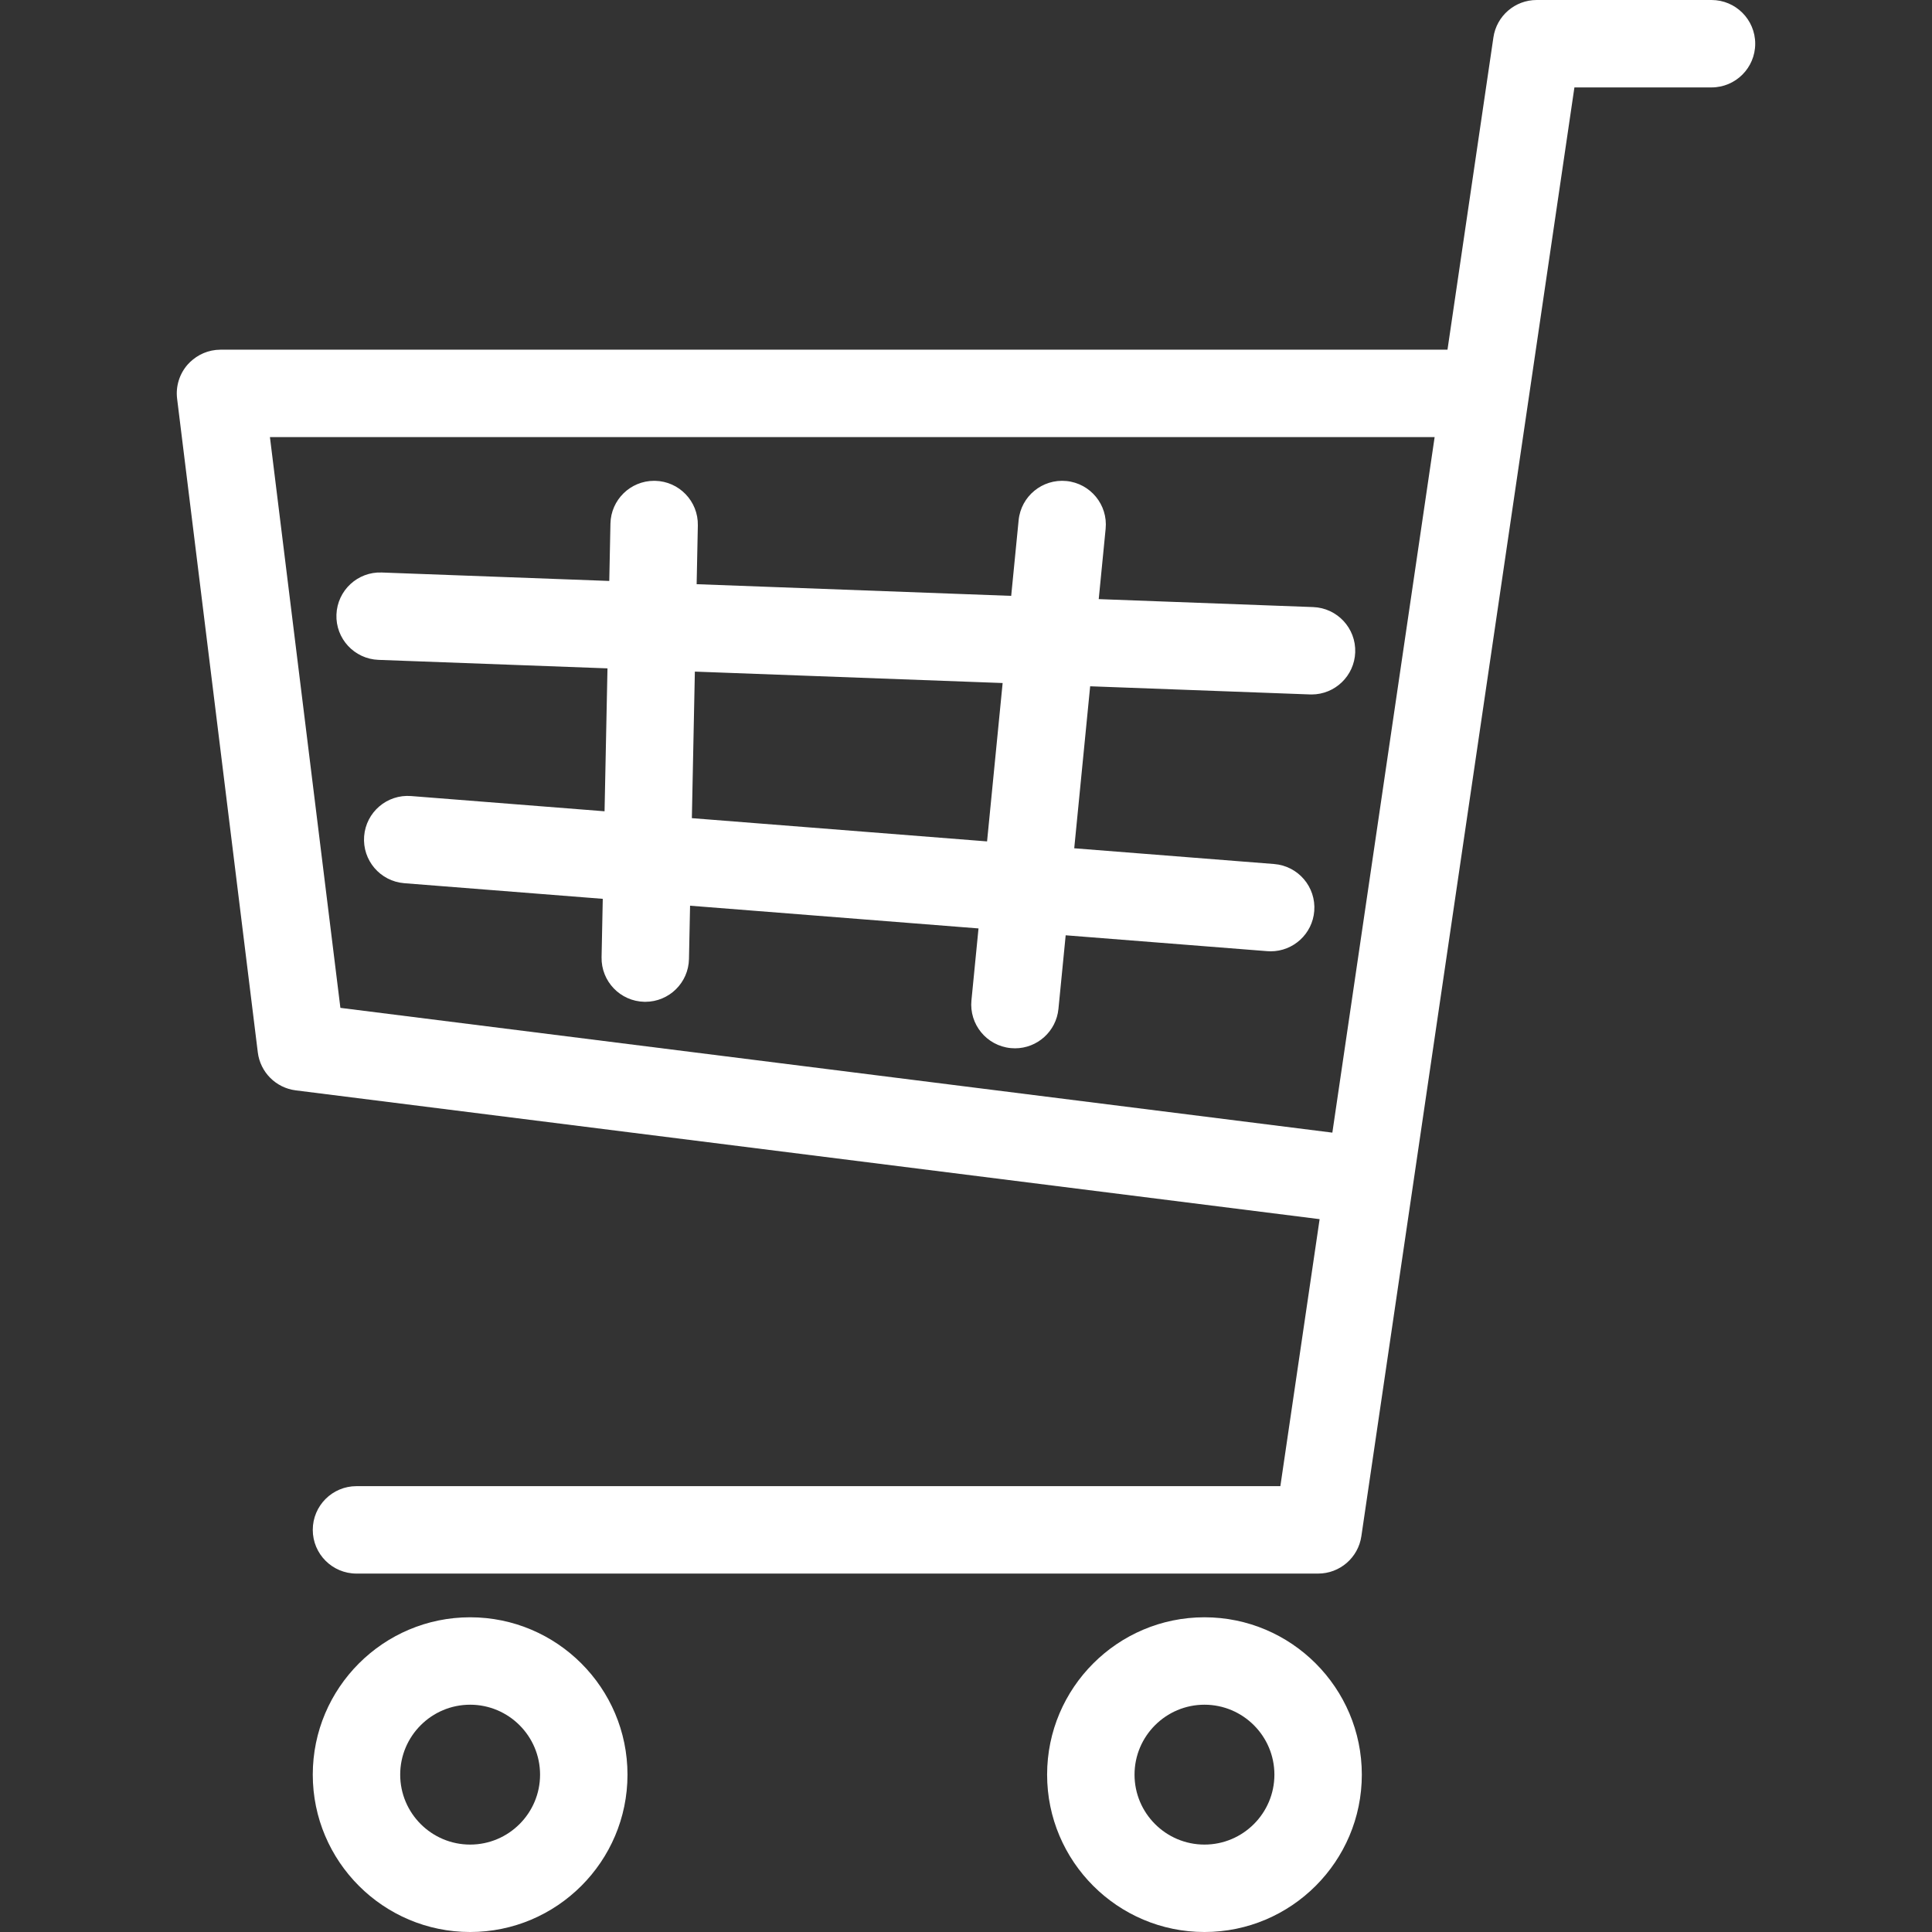
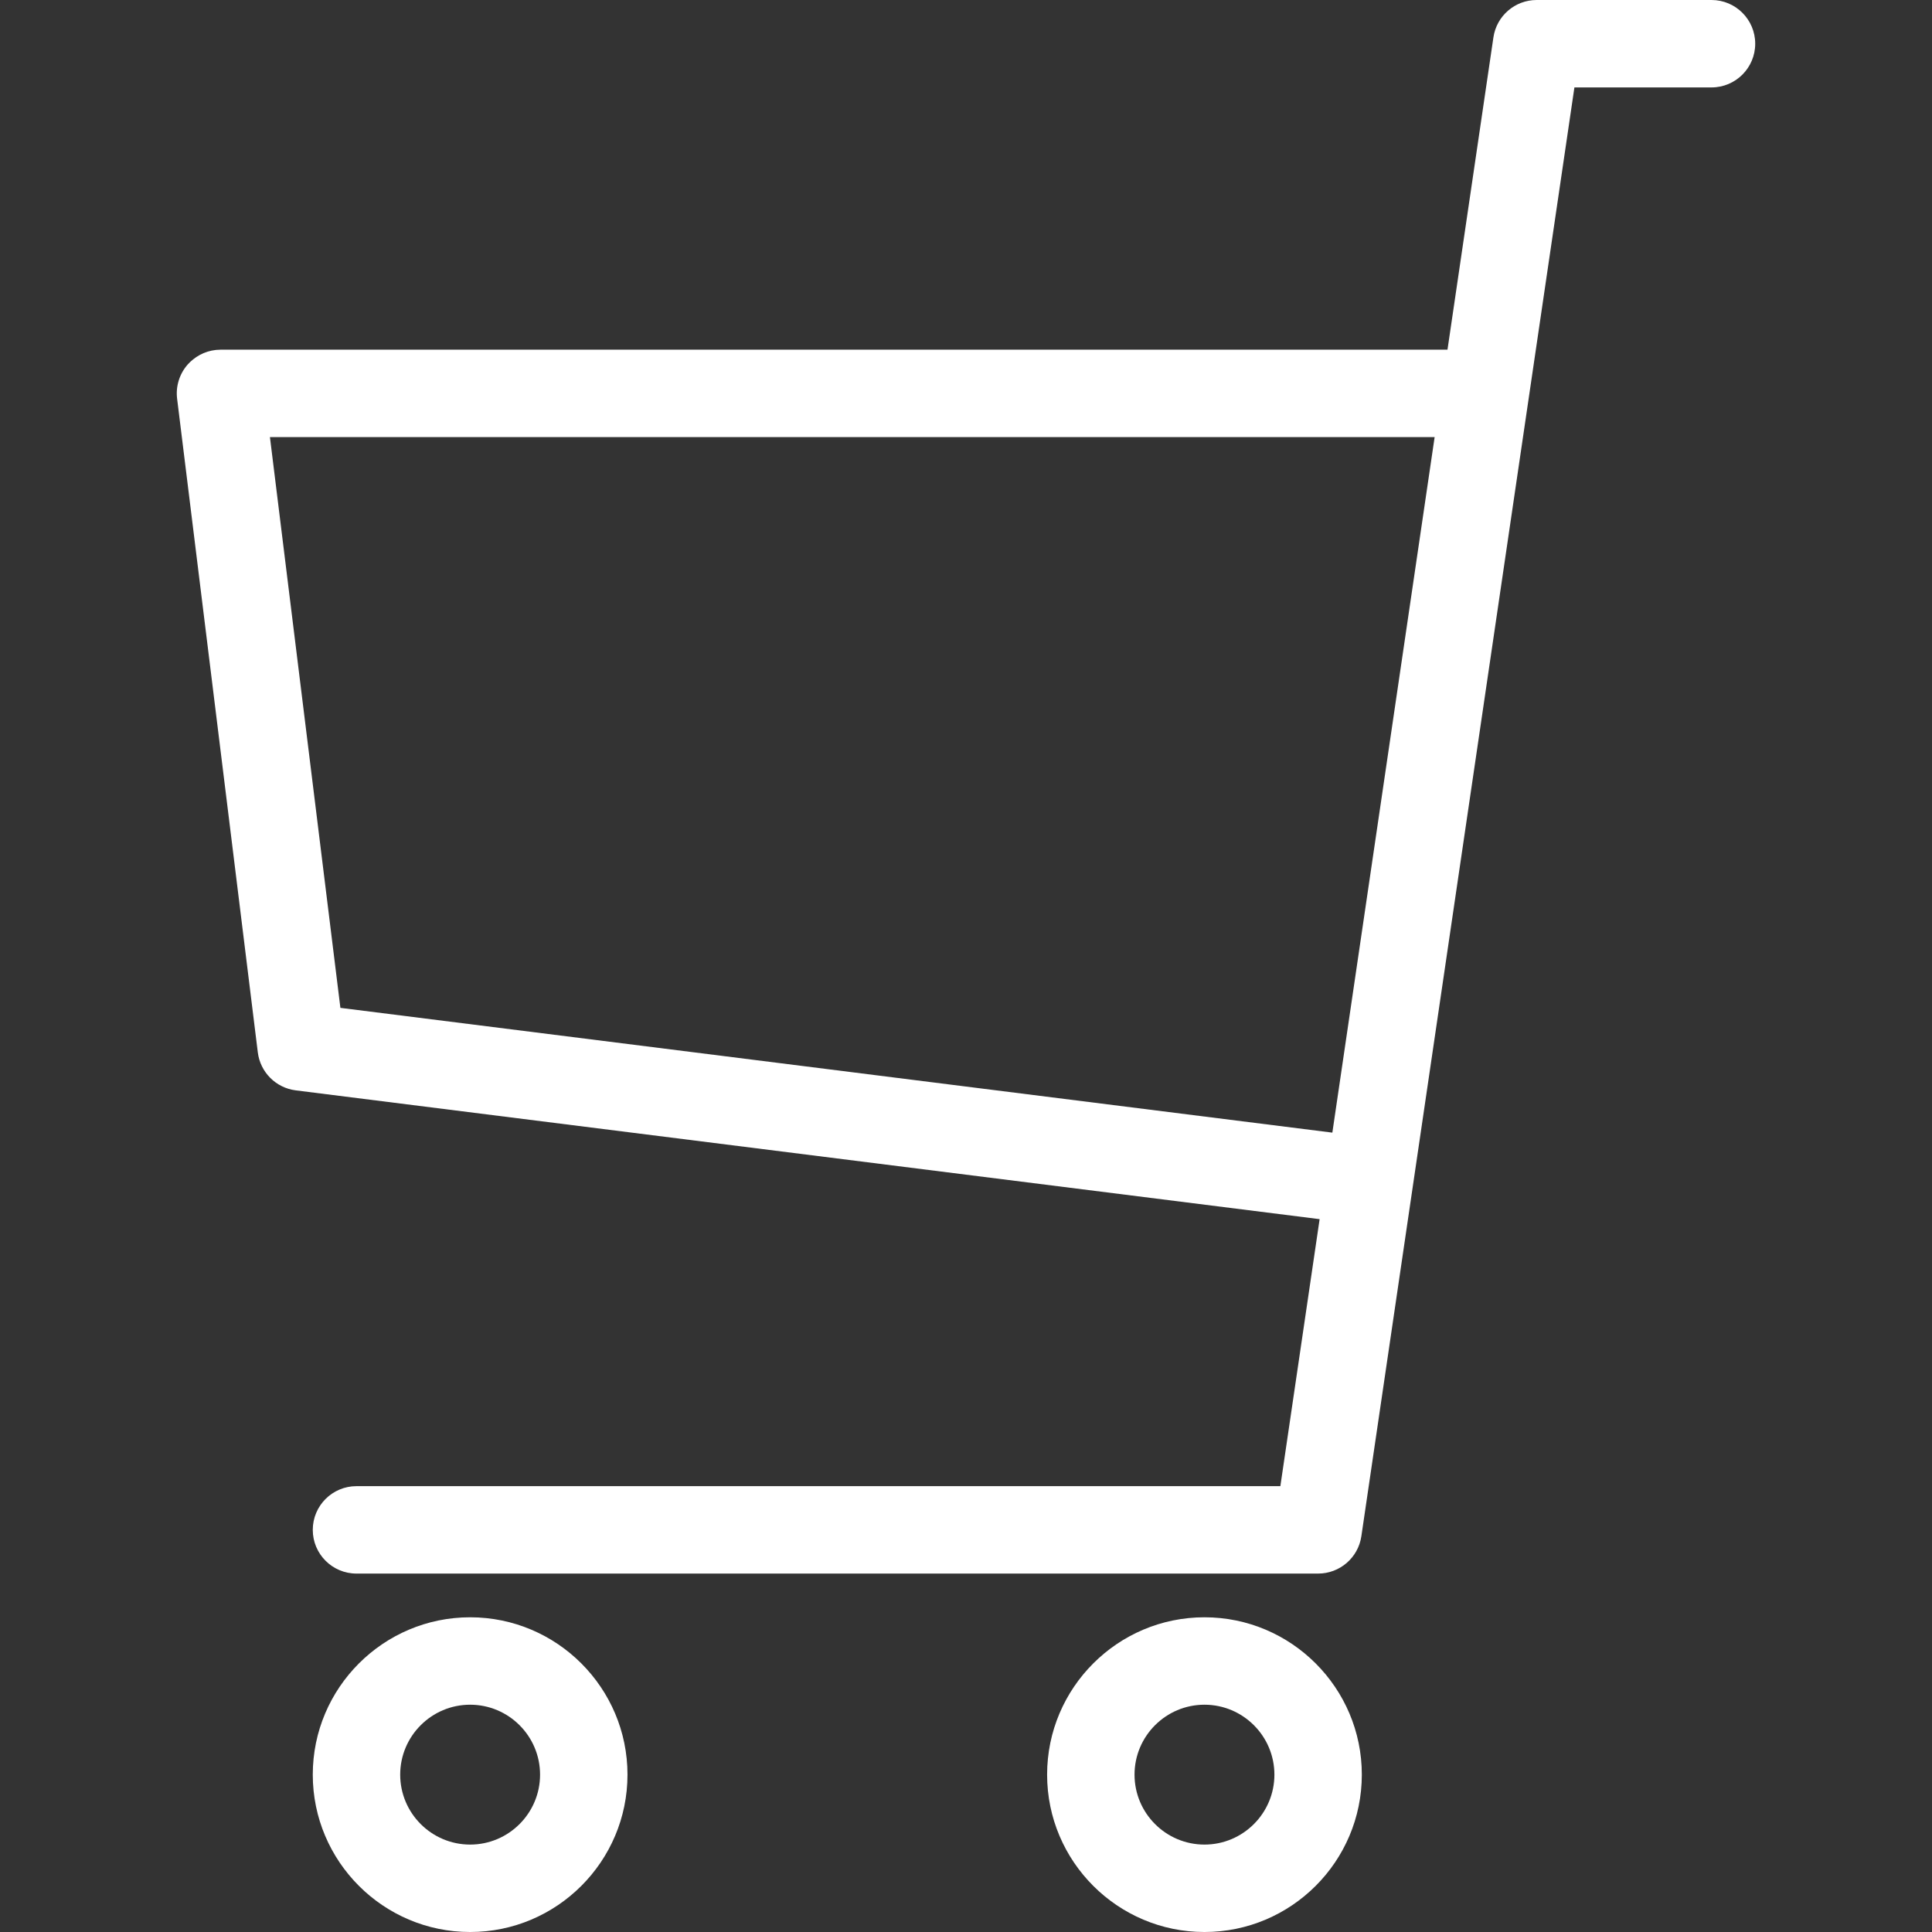
<svg xmlns="http://www.w3.org/2000/svg" fill="#000000" height="800px" width="800px" version="1.1" id="Capa_1" viewBox="0 0 442 442" xml:space="preserve">
  <rect x="0" y="0" width="442" height="442" fill="#333333" stroke="none" />
  <defs id="defs4" />
  <g id="g4" style="fill:#ffffff;fill-opacity:1">
    <path d="M391.556,0h-40c-4.961,0-9.172,3.637-9.894,8.545L331.154,80H50.474h-0.01h-0.02c-0.116,0-0.23,0.014-0.345,0.019   c-0.227,0.008-0.454,0.013-0.677,0.036c-0.19,0.02-0.377,0.056-0.565,0.086c-0.148,0.024-0.299,0.041-0.445,0.072   c-0.203,0.042-0.402,0.1-0.602,0.155c-0.123,0.034-0.249,0.063-0.37,0.101c-0.219,0.069-0.431,0.152-0.645,0.236   c-0.093,0.037-0.187,0.069-0.278,0.108c-0.235,0.101-0.463,0.214-0.689,0.333c-0.059,0.031-0.119,0.059-0.177,0.091   c-0.246,0.135-0.485,0.282-0.72,0.438c-0.029,0.02-0.058,0.038-0.087,0.058c-0.252,0.171-0.496,0.354-0.733,0.548   c-0.004,0.003-0.008,0.006-0.011,0.01c-0.406,0.334-0.795,0.689-1.148,1.089c-1.898,2.147-2.784,5.006-2.432,7.85   c0.04,0.327,18.46,149.526,18.46,149.526c0.561,4.543,4.135,8.125,8.677,8.696l234.245,29.465L292.919,340H81.556   c-5.523,0-10,4.478-10,10s4.477,10,10,10h220c4.961,0,9.172-3.637,9.894-8.545L360.192,20h31.363c5.522,0,10-4.478,10-10   S397.078,0,391.556,0z M77.875,230.577C67.887,149.67,63.598,114.925,61.755,100h266.458l-23.4,159.122L77.875,230.577z" id="path1" style="fill:#ffffff;fill-opacity:1" />
    <path d="M107.556,370c-19.851,0-36,16.149-36,36s16.149,36,36,36s36-16.149,36-36S127.406,370,107.556,370z M107.556,422   c-8.822,0-16-7.178-16-16s7.178-16,16-16s16,7.178,16,16S116.378,422,107.556,422z" id="path2" style="fill:#ffffff;fill-opacity:1" />
    <path d="M275.556,370c-19.851,0-36,16.149-36,36s16.149,36,36,36s36-16.149,36-36S295.406,370,275.556,370z M275.556,422   c-8.822,0-16-7.178-16-16s7.178-16,16-16s16,7.178,16,16S284.378,422,275.556,422z" id="path3" style="fill:#ffffff;fill-opacity:1" />
-     <path d="M299.679,158.872c0.127,0.005,0.252,0.007,0.378,0.007c5.352,0,9.786-4.236,9.986-9.629   c0.205-5.52-4.104-10.159-9.622-10.364l-49.056-1.821l1.581-16.086c0.54-5.497-3.478-10.391-8.974-10.931   c-5.501-0.535-10.391,3.479-10.931,8.974l-1.701,17.3l-71.963-2.671l0.275-13.446c0.113-5.522-4.271-10.09-9.793-10.203   c-0.07-0.001-0.139-0.002-0.208-0.002c-5.428,0-9.882,4.344-9.994,9.795l-0.268,13.114l-52.053-1.932   c-5.513-0.217-10.159,4.104-10.364,9.622c-0.205,5.52,4.103,10.159,9.622,10.364l52.386,1.944l-0.669,32.697l-44.249-3.485   c-5.508-0.438-10.321,3.678-10.754,9.184s3.678,10.32,9.184,10.754l45.41,3.576l-0.273,13.354   c-0.113,5.522,4.271,10.09,9.793,10.203c0.07,0.001,0.139,0.002,0.208,0.002c5.428,0,9.882-4.344,9.994-9.795l0.25-12.191   l65.99,5.197l-1.617,16.448c-0.54,5.497,3.478,10.391,8.974,10.931c0.333,0.032,0.663,0.049,0.99,0.049   c5.082,0,9.433-3.859,9.94-9.022l1.655-16.835l46.114,3.632c0.268,0.021,0.532,0.032,0.796,0.032c5.167,0,9.546-3.978,9.958-9.216   c0.434-5.506-3.678-10.32-9.184-10.754l-45.727-3.601l3.643-37.061L299.679,158.872z M225.82,192.496l-67.537-5.319l0.686-33.528   l70.413,2.613L225.82,192.496z" id="path4" style="fill:#ffffff;fill-opacity:1" />
  </g>
</svg>